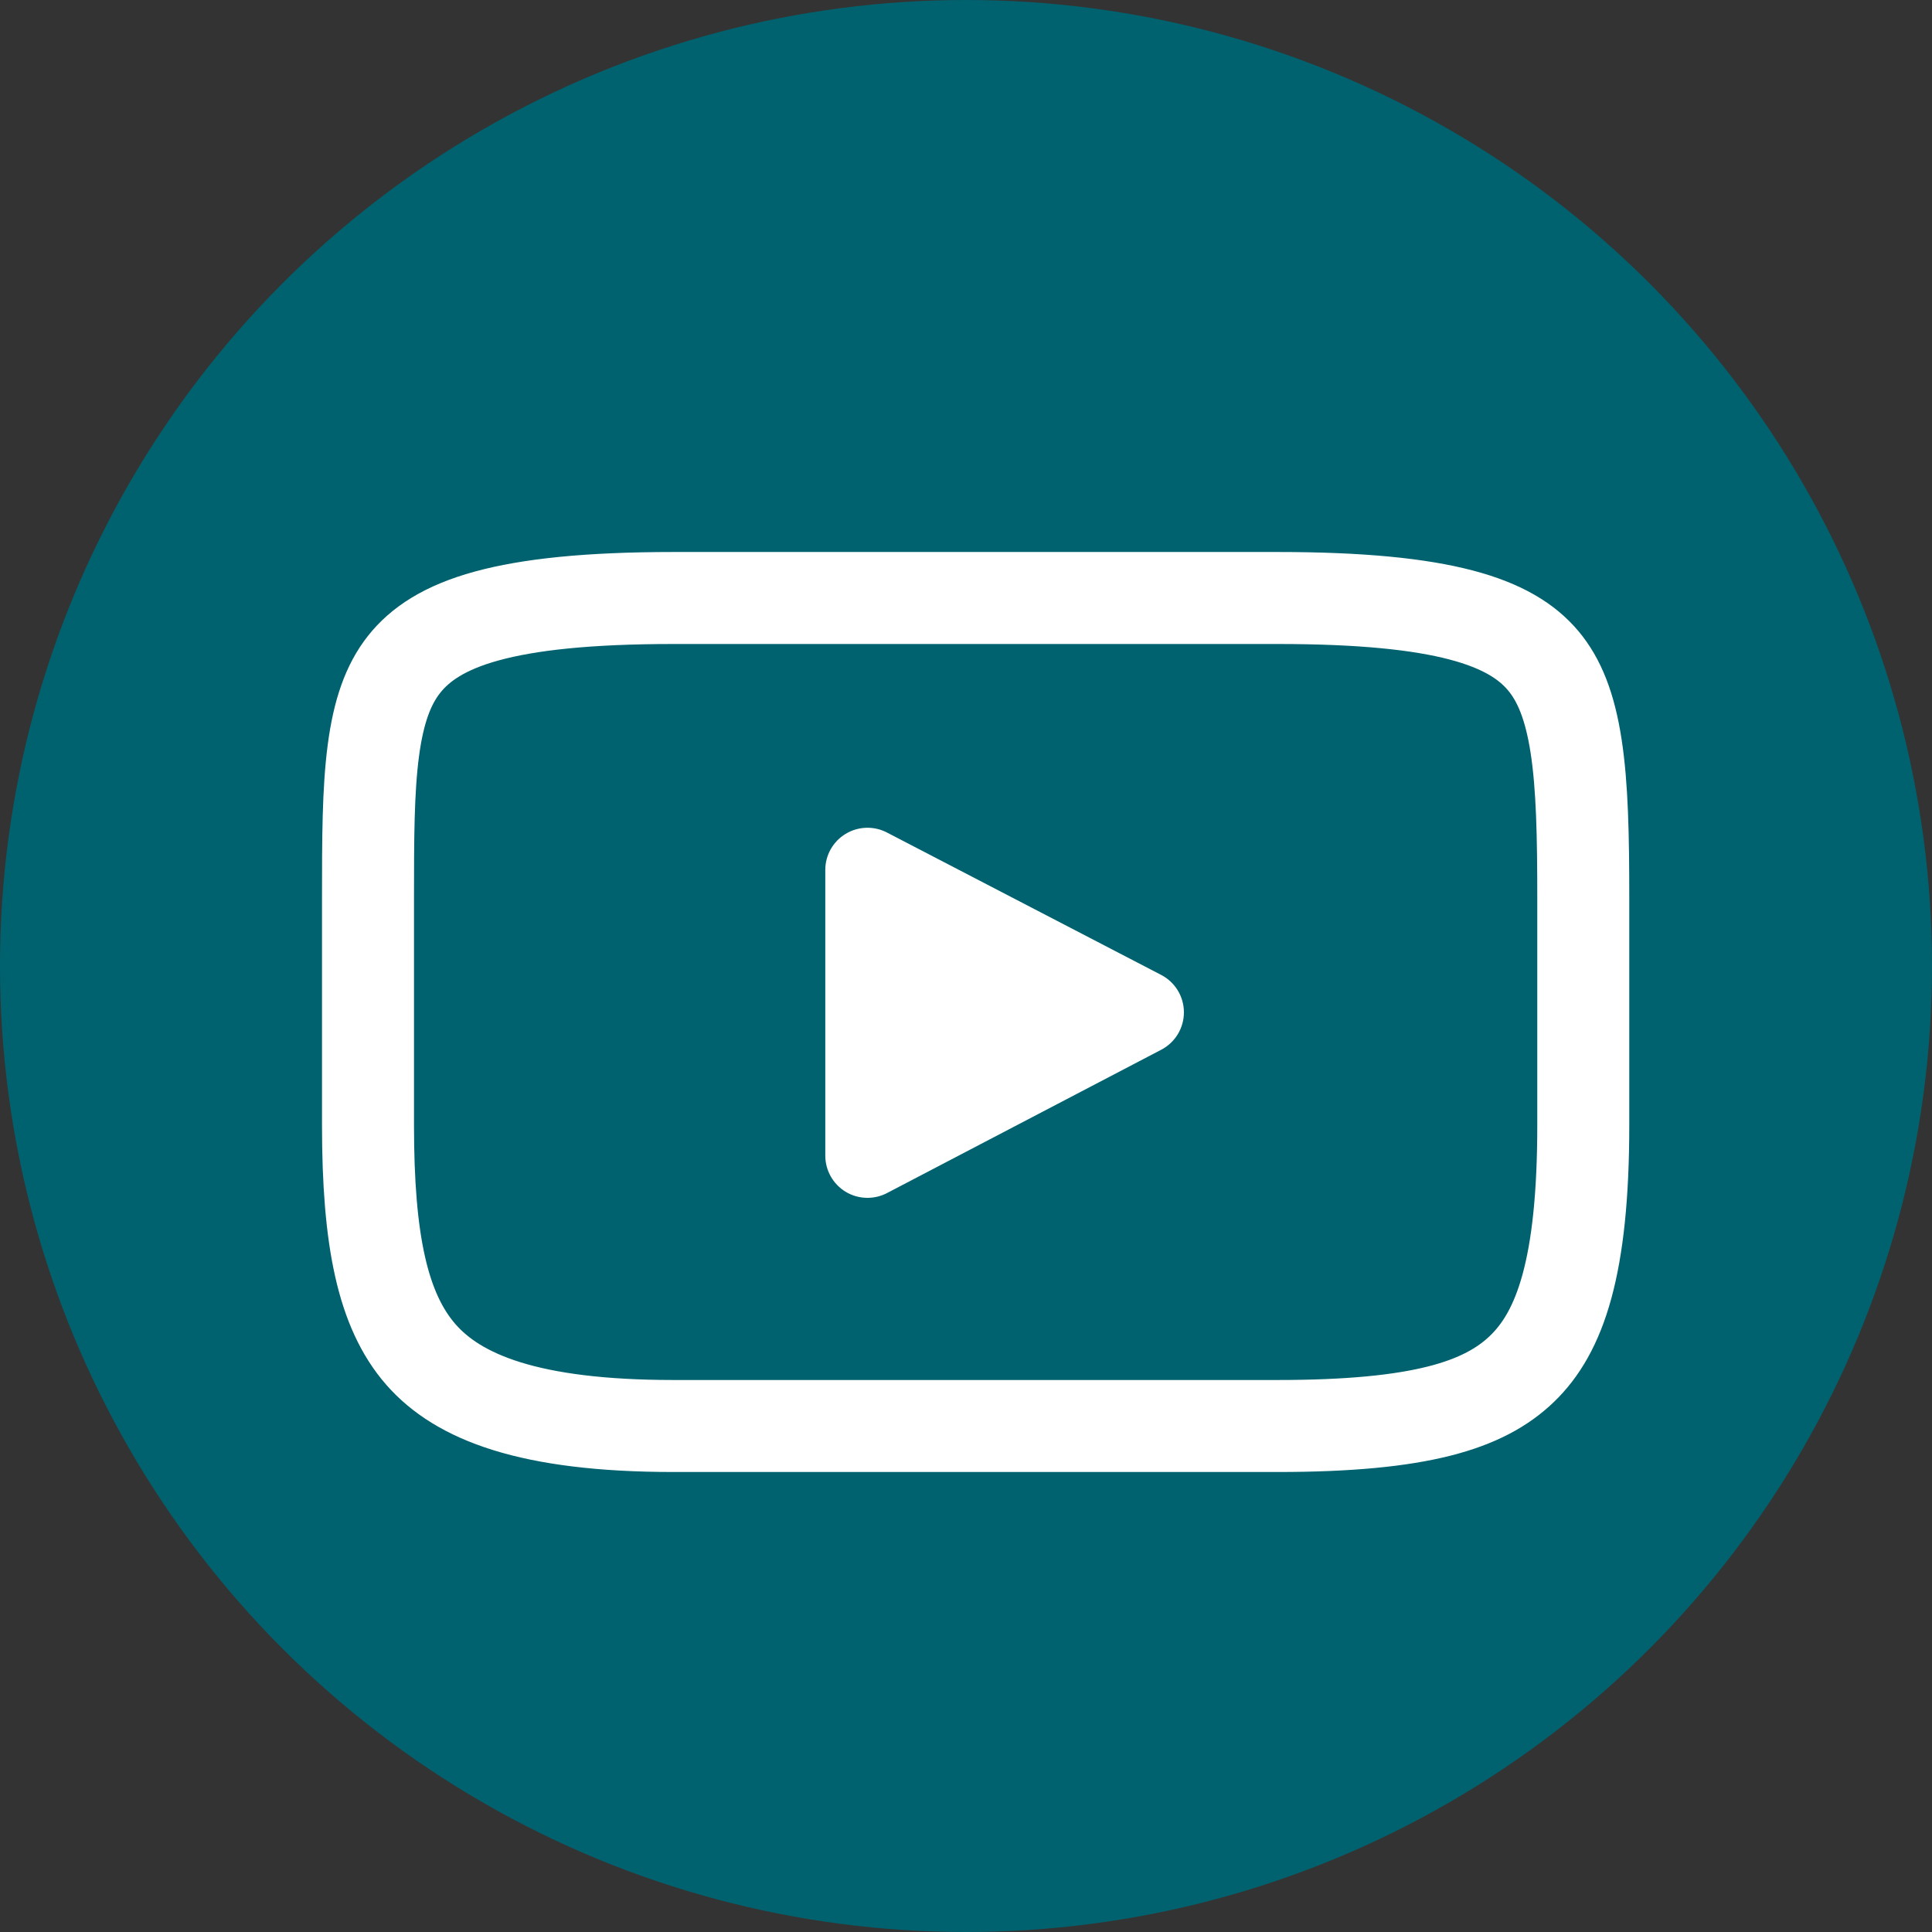
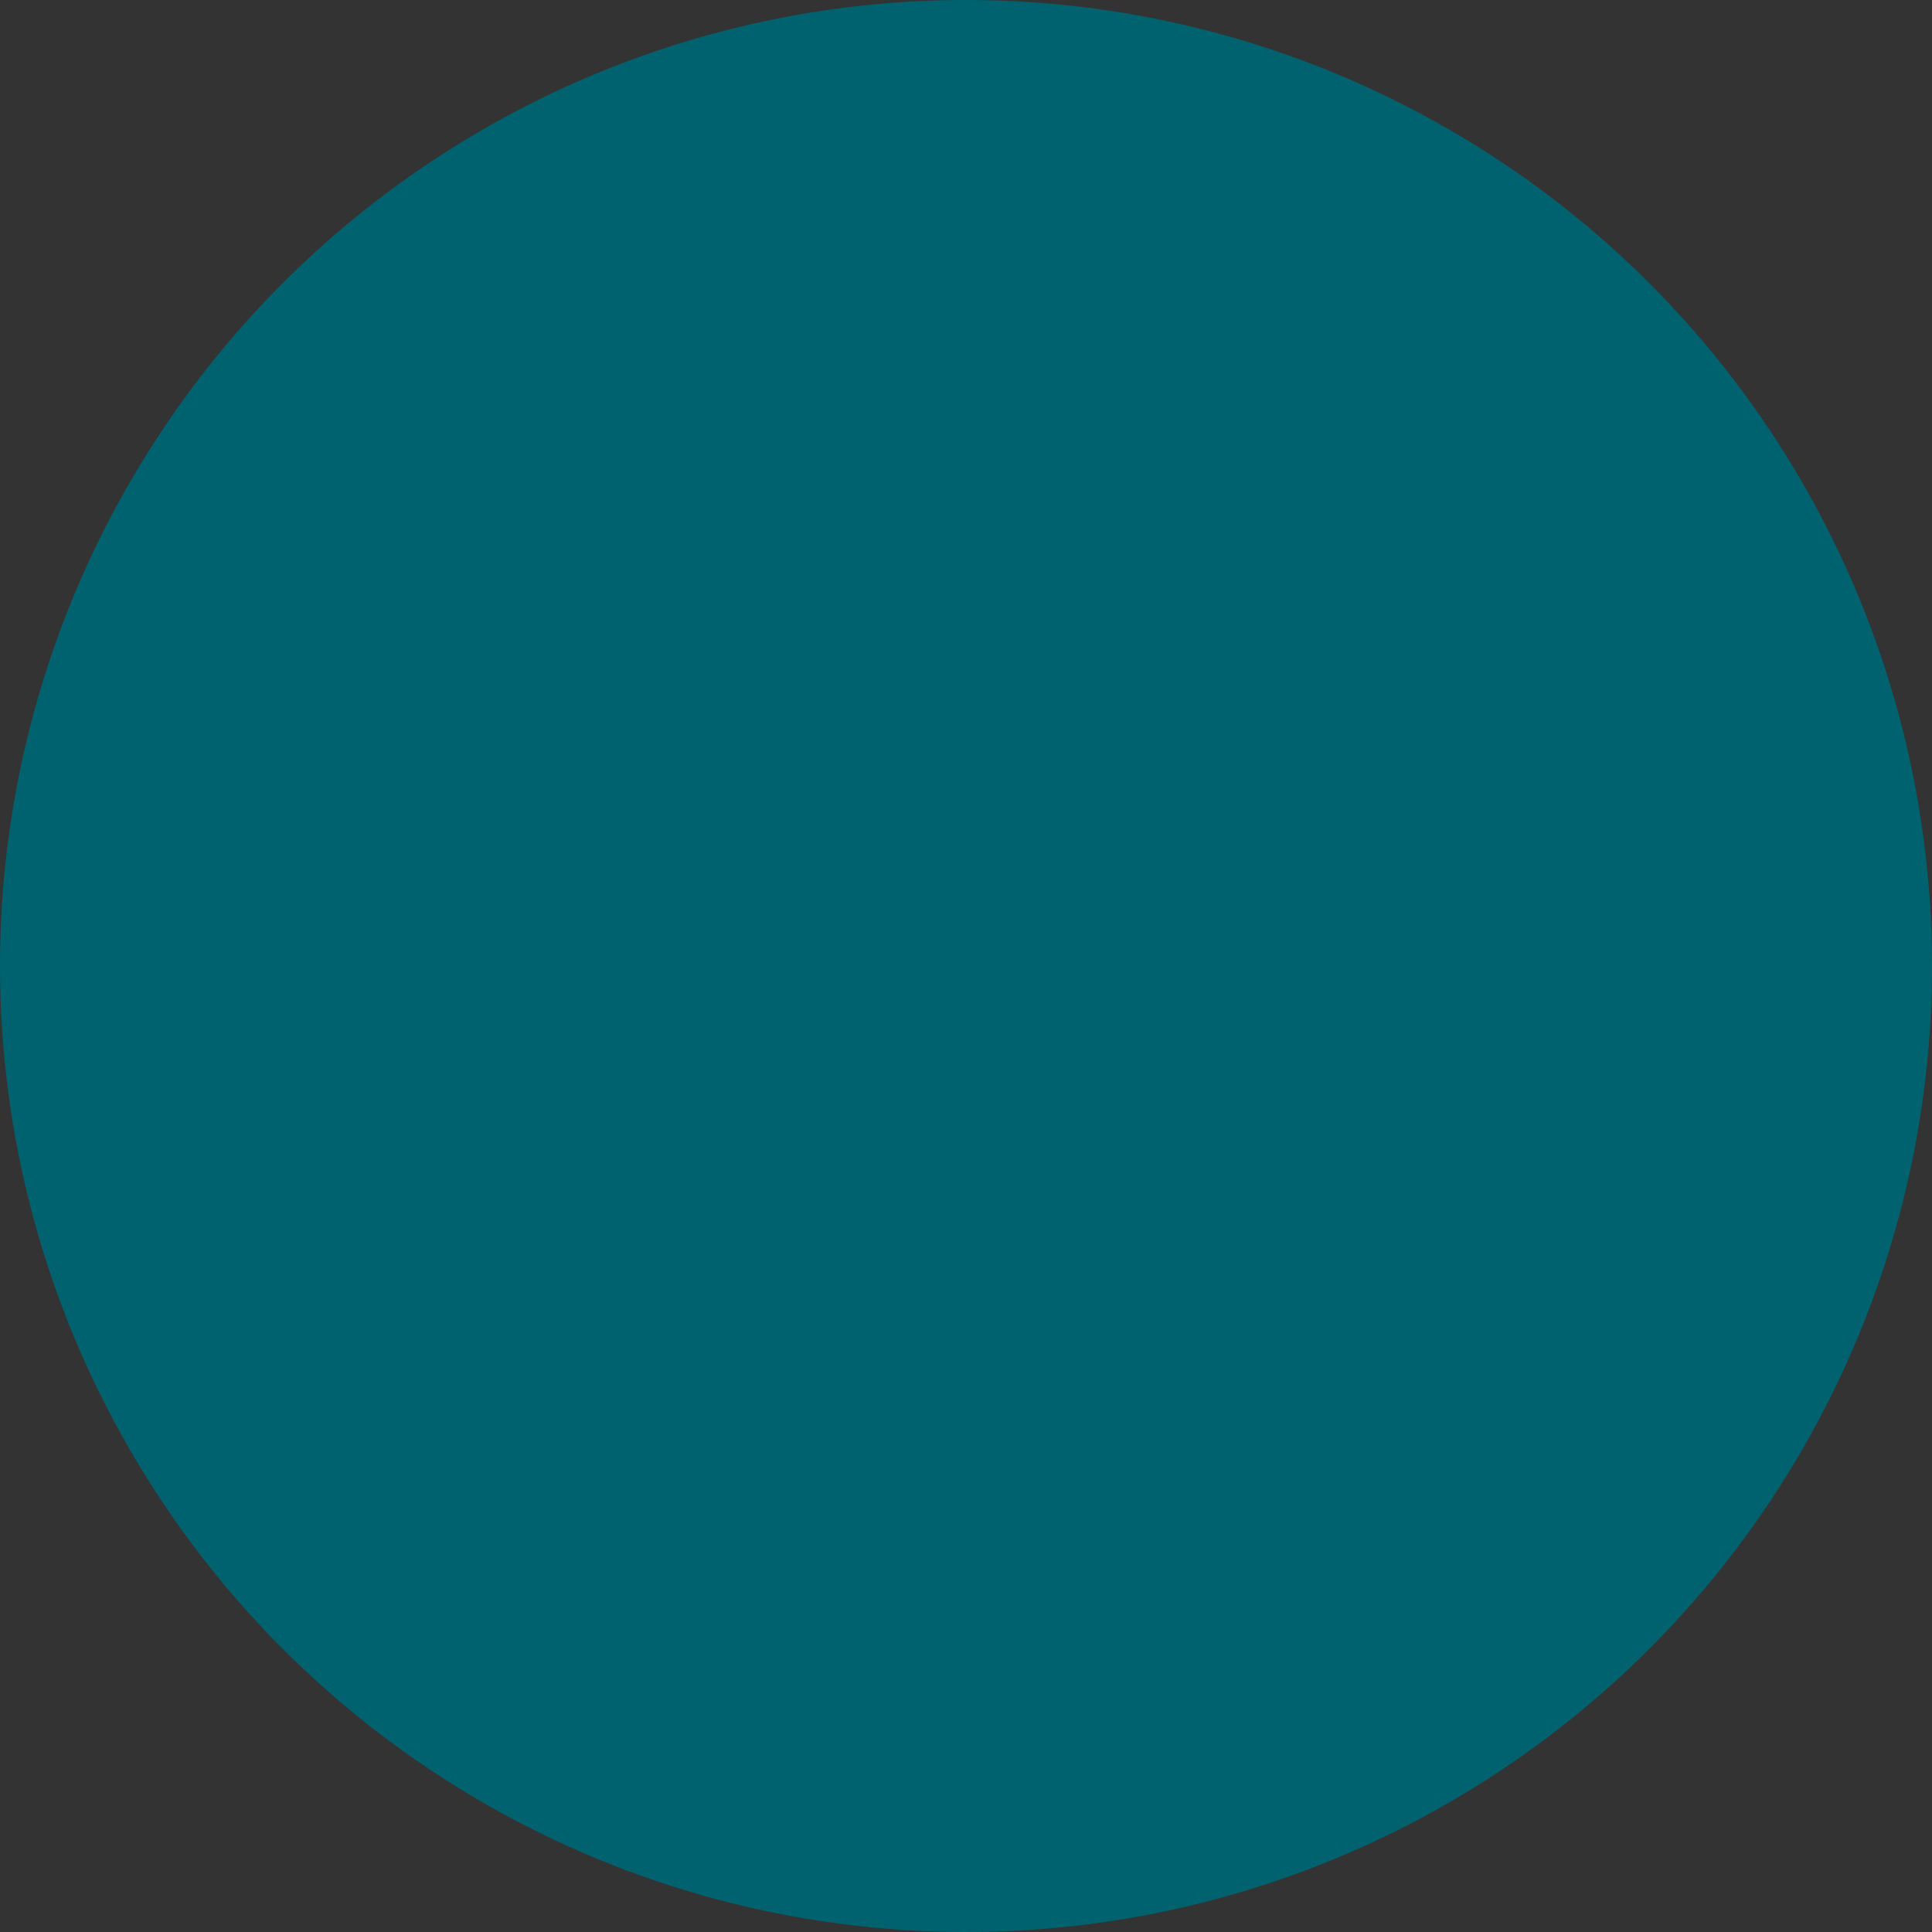
<svg xmlns="http://www.w3.org/2000/svg" width="42" height="42" viewBox="0 0 42 42" fill="none">
  <rect x="0" y="0" width="42" height="42" fill="#333333" stroke="none" />
  <circle cx="21" cy="21" r="21" fill="#00626F" />
-   <path d="M33.546 14.361L33.546 14.361C33.899 14.78 34.13 15.356 34.263 16.219C34.398 17.095 34.419 18.17 34.419 19.54V24.46C34.419 27.537 33.918 28.962 33.082 29.762L33.082 29.762C32.26 30.55 30.878 31 27.774 31H14.644C11.494 31 9.961 30.371 9.151 29.447C8.313 28.489 8 26.951 8 24.46V19.54C8 18.229 8.002 17.189 8.116 16.321C8.228 15.467 8.438 14.883 8.782 14.446L8.782 14.446C9.479 13.561 10.929 13 14.644 13H27.774C31.408 13 32.846 13.529 33.546 14.361Z" stroke="white" stroke-width="2" />
-   <path d="M25.245 22.82L19.283 25.936C19.149 26.006 19.004 26.04 18.858 26.04C18.693 26.04 18.529 25.996 18.383 25.908C18.109 25.741 17.941 25.444 17.941 25.123V18.911C17.941 18.591 18.108 18.294 18.382 18.128C18.656 17.962 18.997 17.95 19.281 18.098L25.243 21.194C25.546 21.351 25.737 21.664 25.737 22.006C25.738 22.348 25.548 22.662 25.245 22.82Z" fill="white" />
</svg>